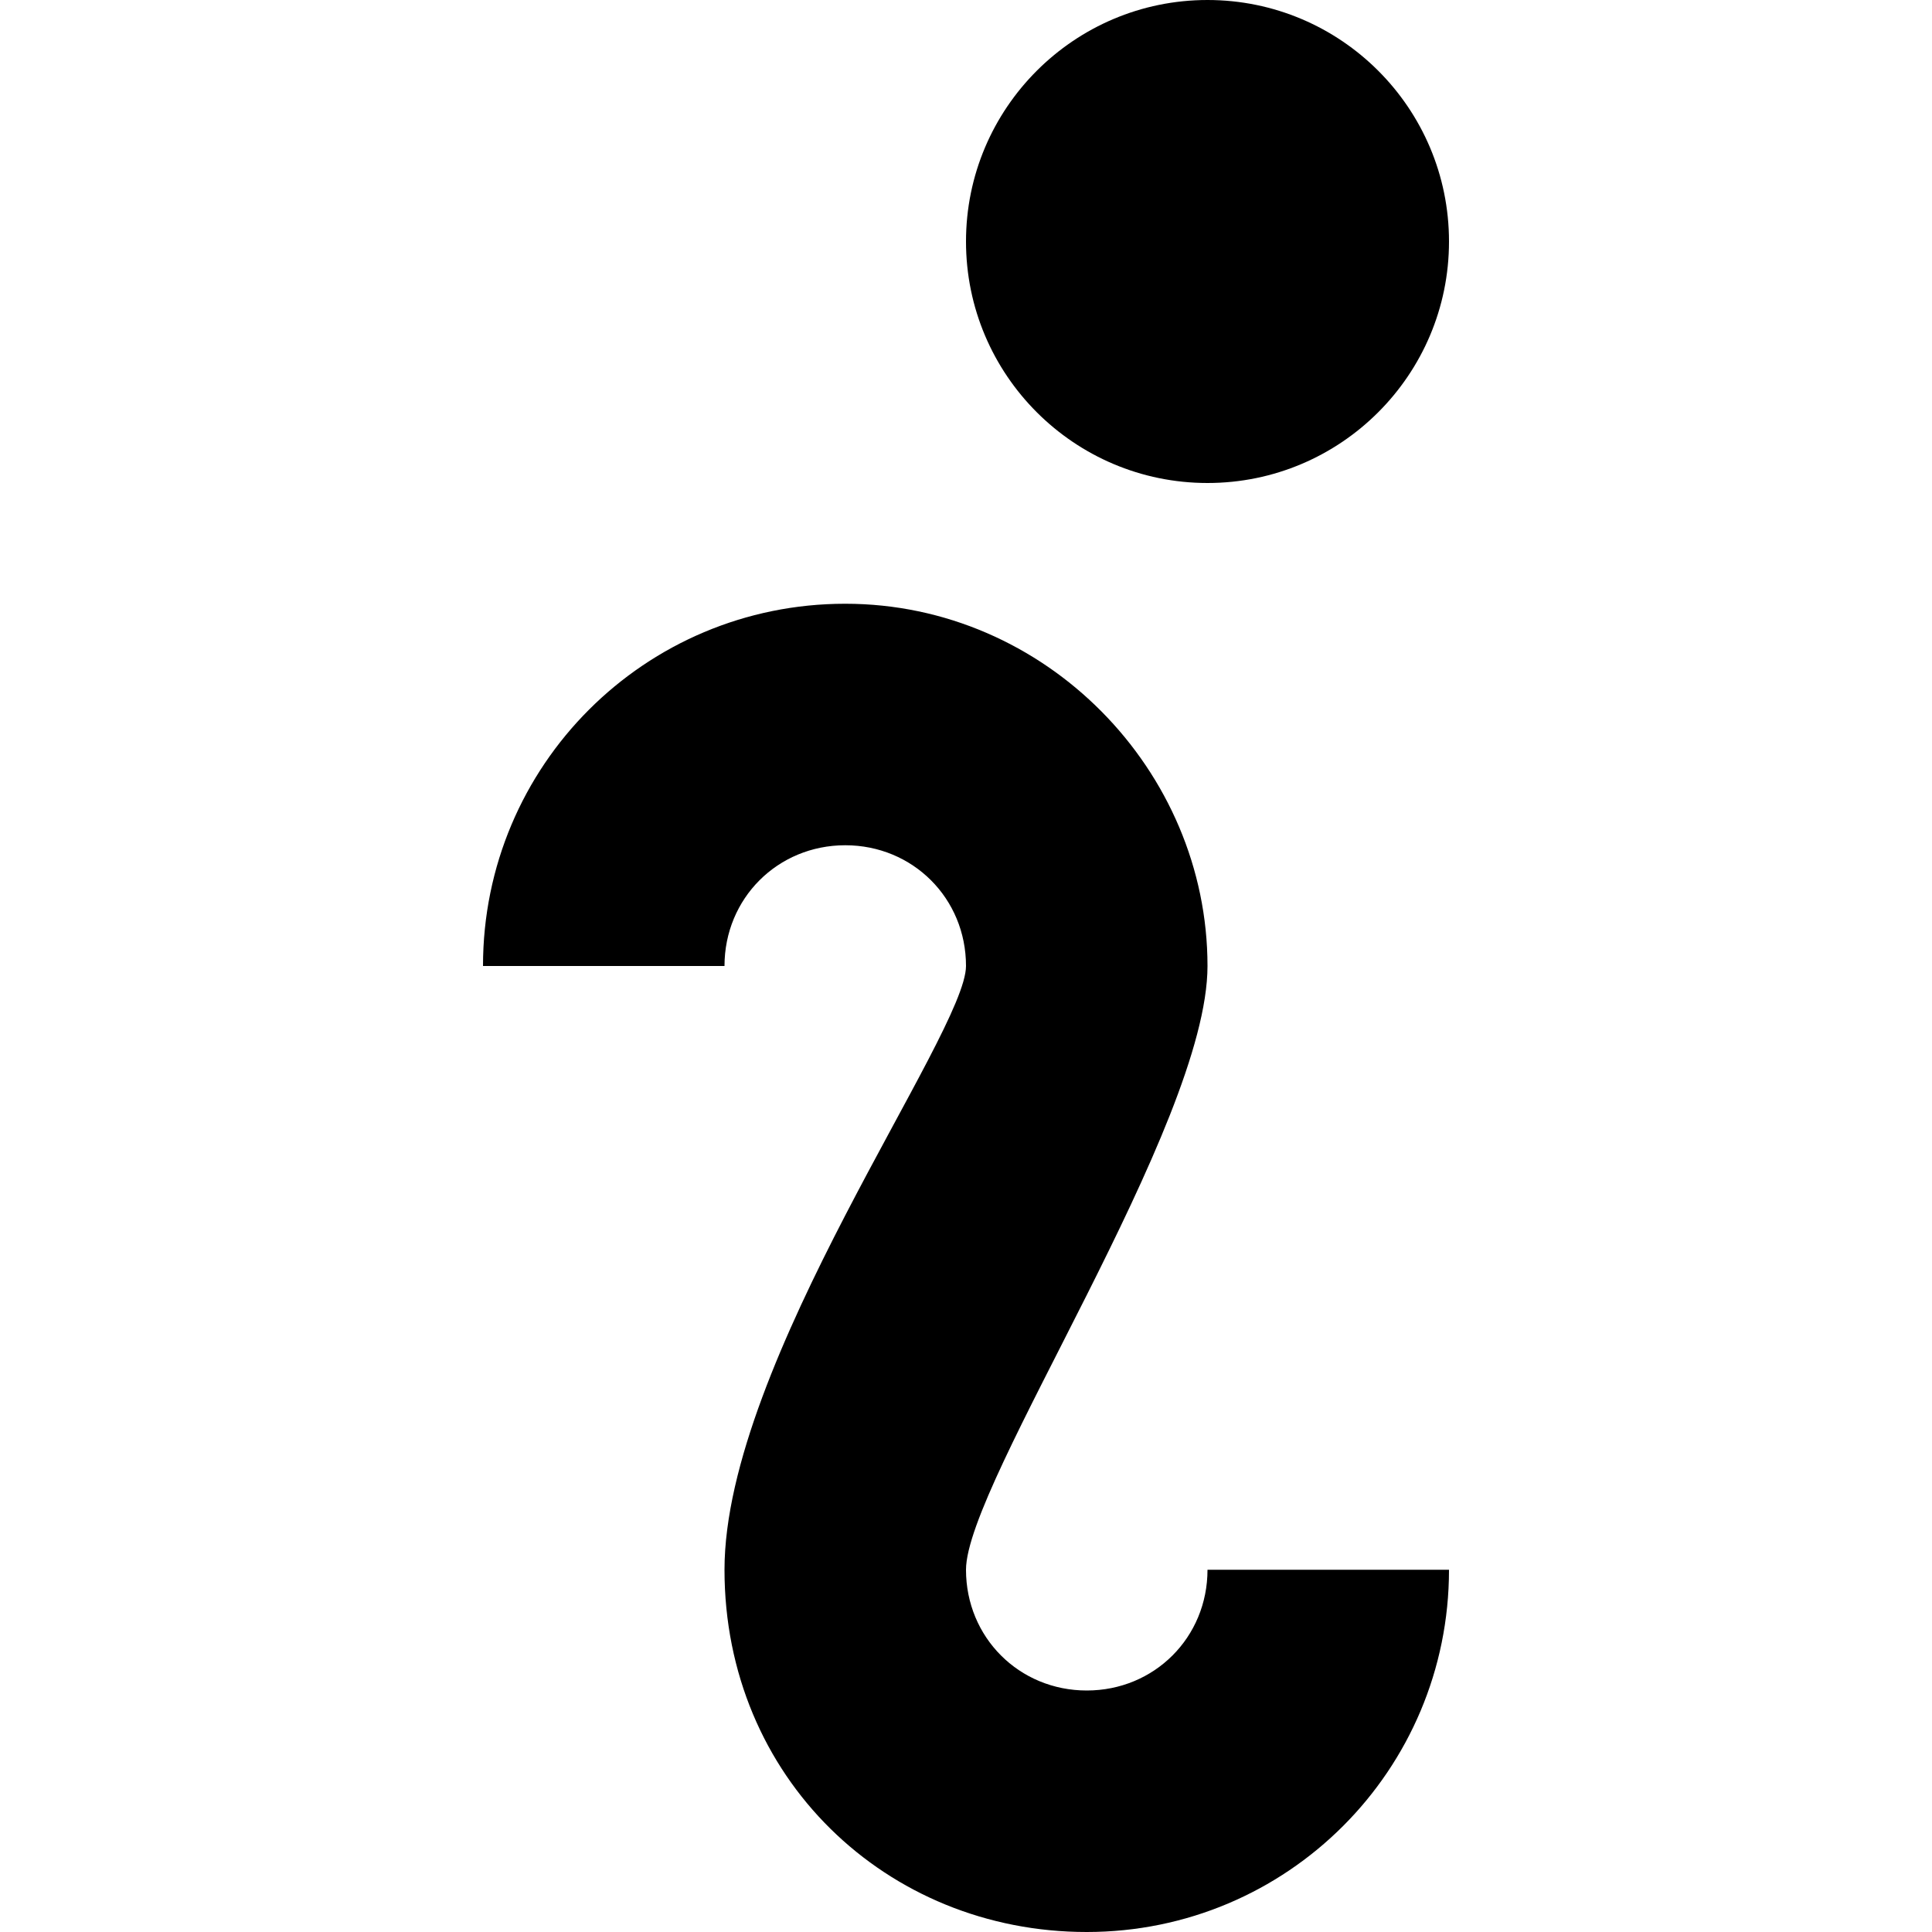
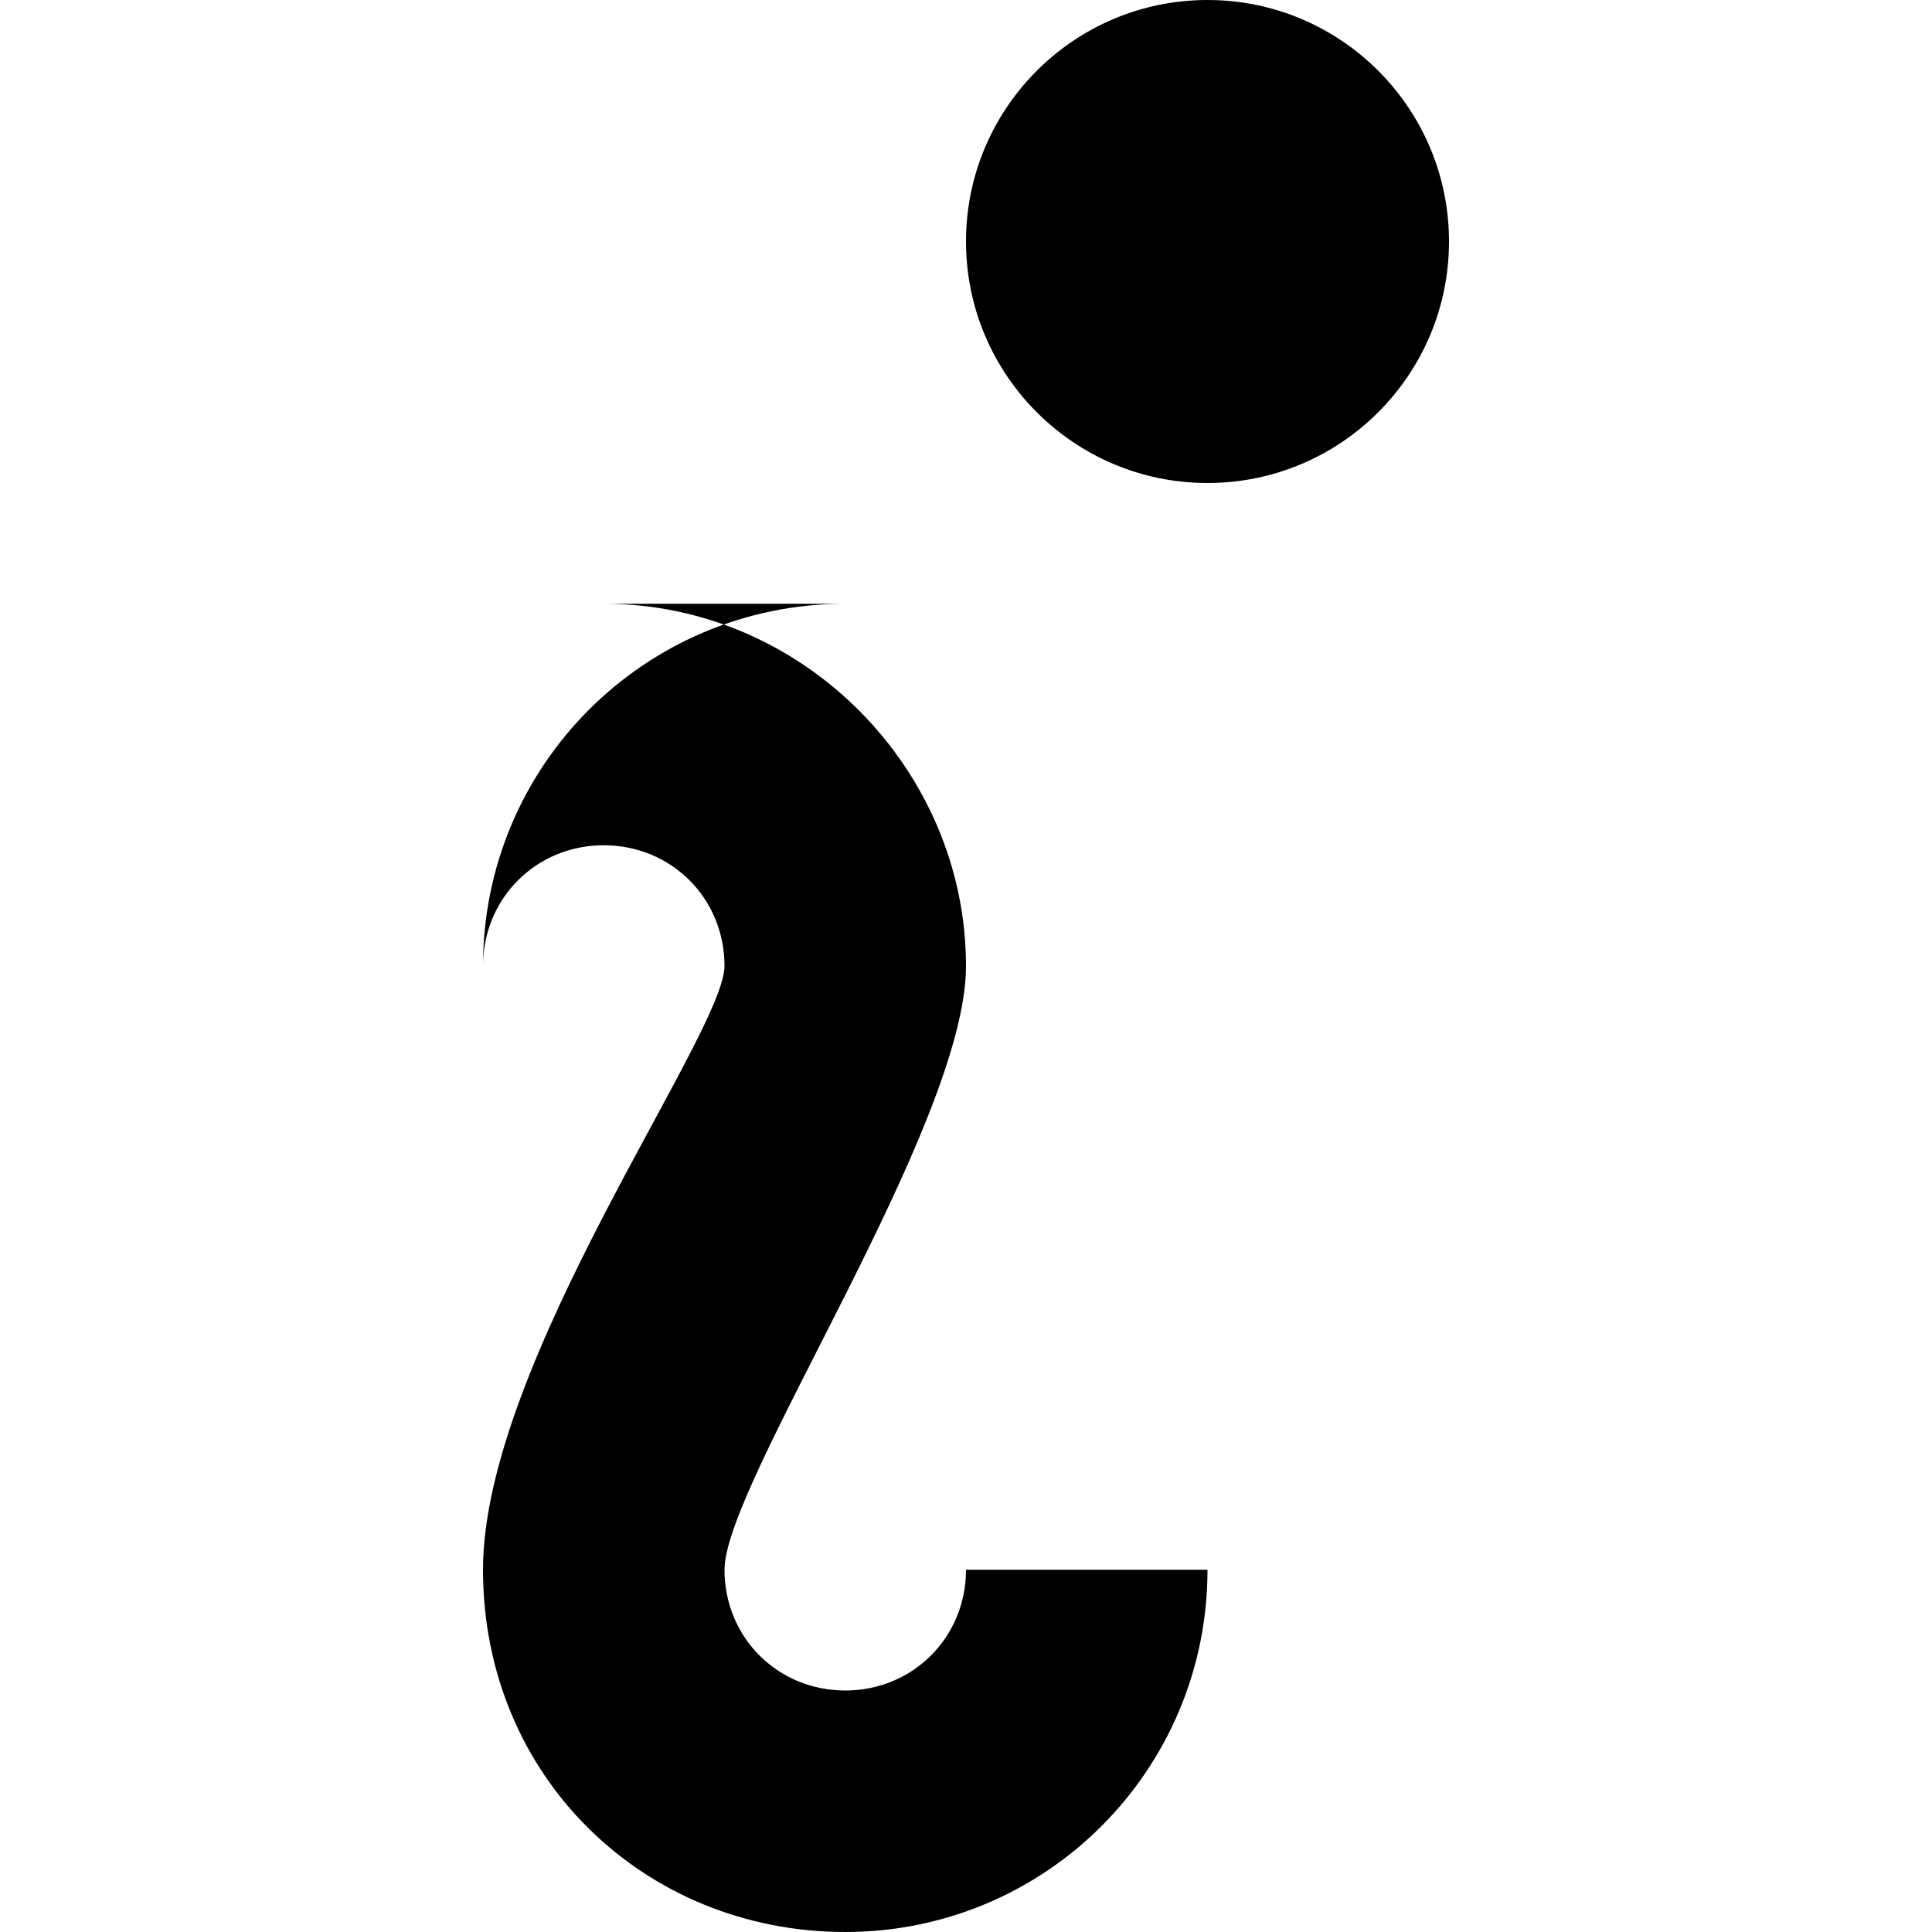
<svg xmlns="http://www.w3.org/2000/svg" width="8" height="8" viewBox="0 0 8 8">
-   <path d="M5 0c-.552 0-1 .448-1 1s.448 1 1 1 1-.448 1-1-.448-1-1-1zm-1.5 2.5c-.83 0-1.5.67-1.5 1.5h1c0-.28.22-.5.5-.5s.5.22.5.5-1 1.64-1 2.5c0 .86.67 1.5 1.5 1.5s1.5-.67 1.5-1.5h-1c0 .28-.22.5-.5.5s-.5-.22-.5-.5c0-.36 1-1.84 1-2.5 0-.81-.67-1.5-1.5-1.5z" />
+   <path d="M5 0c-.552 0-1 .448-1 1s.448 1 1 1 1-.448 1-1-.448-1-1-1zm-1.5 2.5c-.83 0-1.5.67-1.5 1.5c0-.28.22-.5.5-.5s.5.22.5.5-1 1.64-1 2.5c0 .86.67 1.5 1.5 1.5s1.5-.67 1.5-1.5h-1c0 .28-.22.5-.5.5s-.5-.22-.5-.5c0-.36 1-1.84 1-2.5 0-.81-.67-1.5-1.5-1.5z" />
</svg>